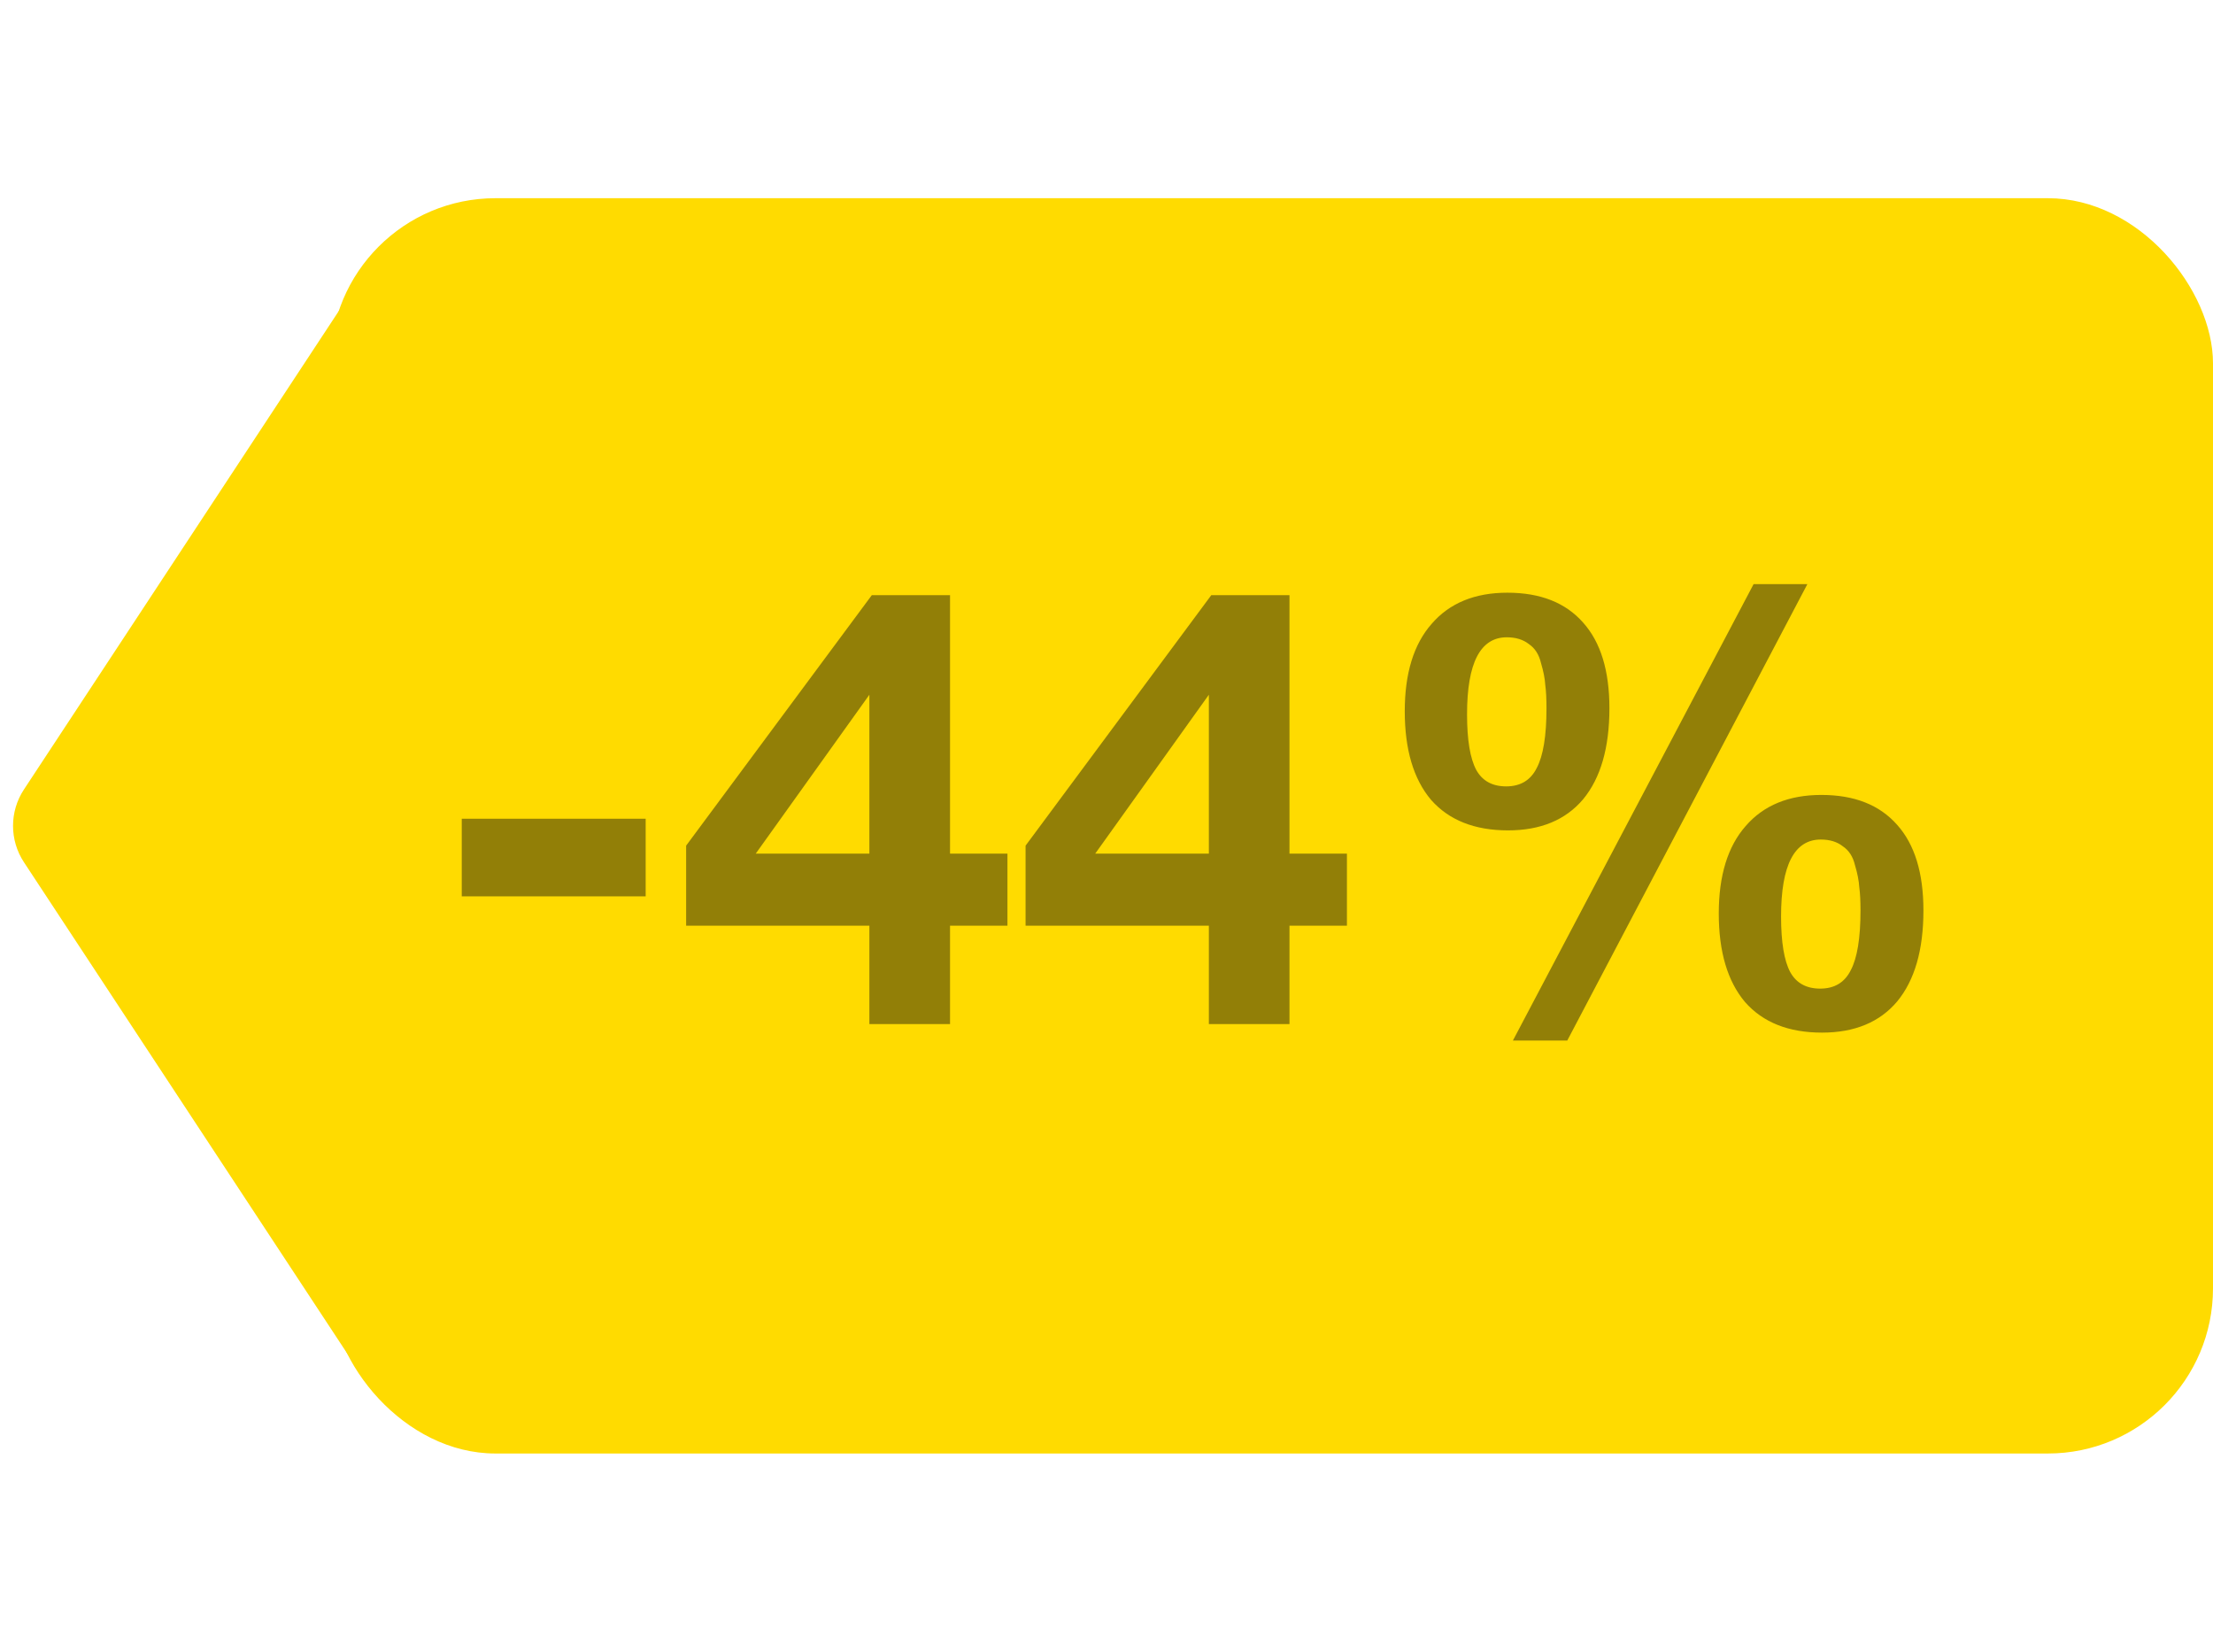
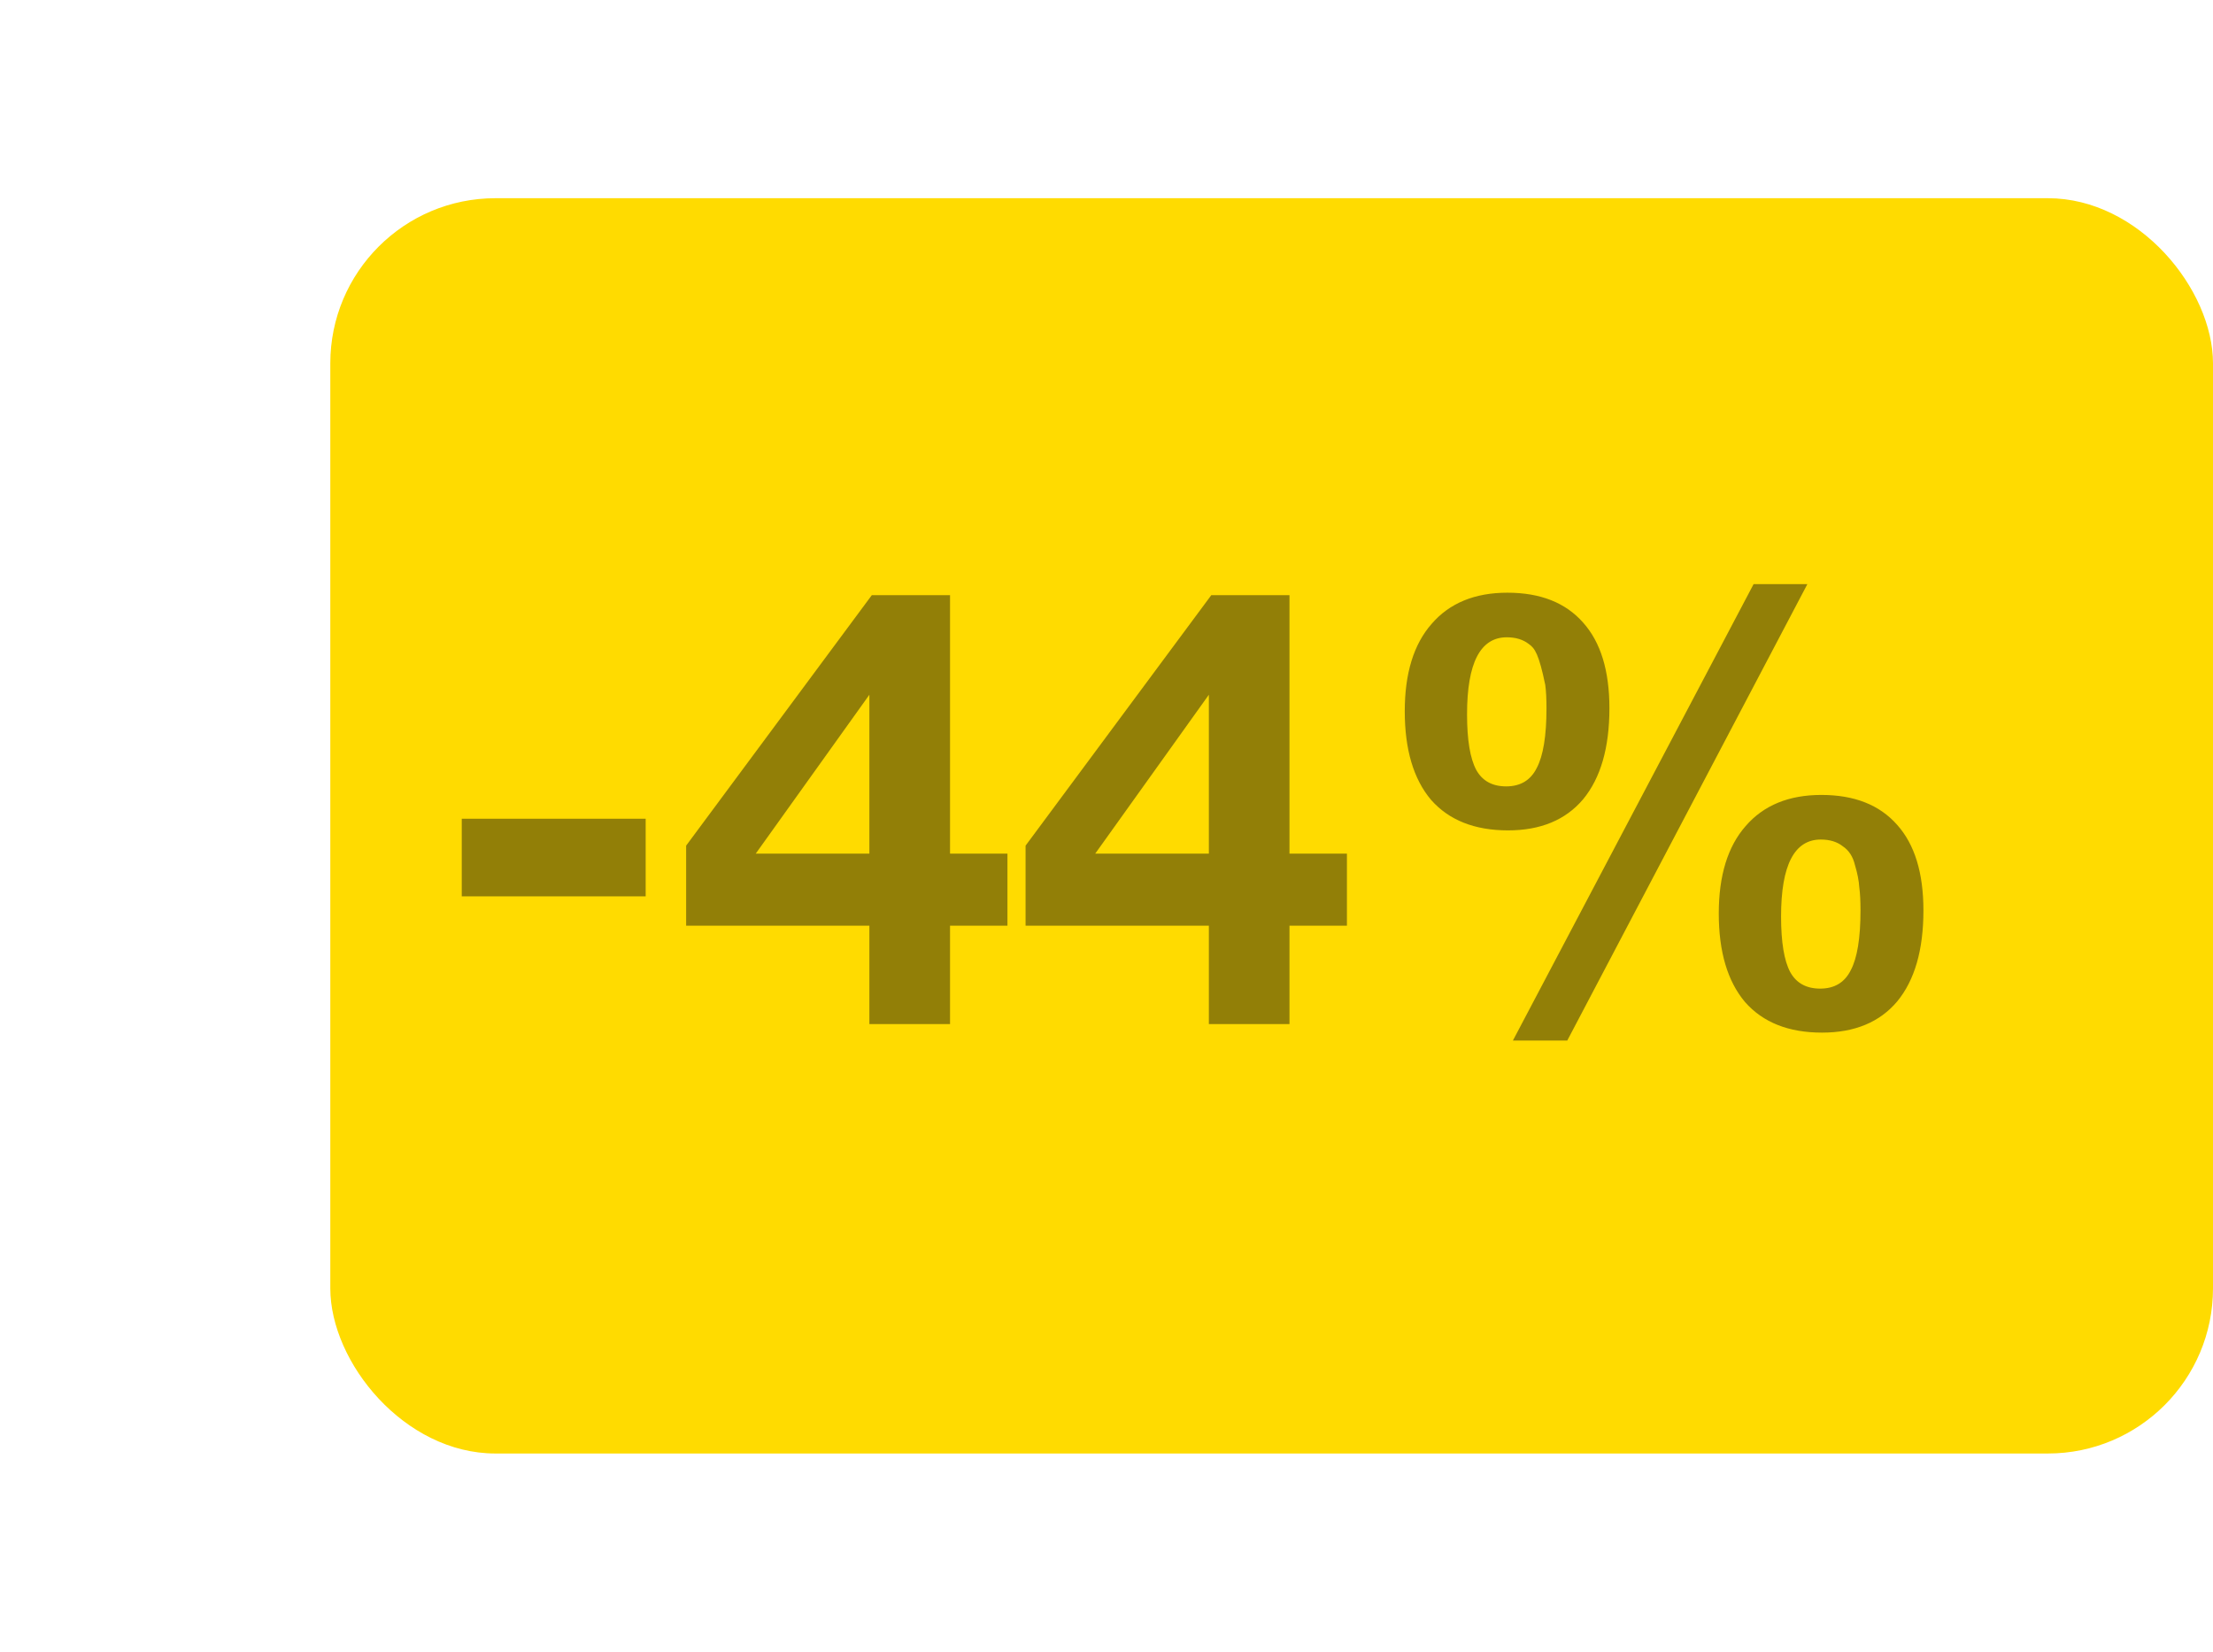
<svg xmlns="http://www.w3.org/2000/svg" width="67" height="50" viewBox="0 0 67 50" fill="none">
  <rect x="10" y="6" width="57" height="38" rx="5" fill="#FFDB00" />
-   <path d="M0.724 26.1C0.285 25.432 0.285 24.568 0.724 23.9L10.579 8.926C11.671 7.268 14.25 8.041 14.25 10.026L14.25 39.974C14.25 41.959 11.671 42.732 10.579 41.074L0.724 26.1Z" fill="#FFDB00" />
-   <path d="M19.548 24.785V27.134H13.98V24.785H19.548ZM30.501 25.84V28.022H28.763V31H26.321V28.022H20.773V25.599L26.395 18.016H28.763V25.84H30.501ZM26.321 25.84V21.031L22.881 25.84H26.321ZM40.779 25.84V28.022H39.04V31H36.599V28.022H31.05V25.599L36.673 18.016H39.04V25.84H40.779ZM36.599 25.84V21.031L33.159 25.84H36.599ZM54.719 17.683L47.45 31.499H45.804L53.091 17.683H54.719ZM45.637 17.942C46.636 17.942 47.4 18.244 47.931 18.848C48.461 19.44 48.726 20.303 48.726 21.438C48.726 22.634 48.461 23.552 47.931 24.194C47.4 24.822 46.642 25.137 45.656 25.137C44.645 25.137 43.868 24.828 43.325 24.212C42.795 23.583 42.53 22.689 42.53 21.53C42.53 20.383 42.801 19.502 43.344 18.885C43.886 18.256 44.651 17.942 45.637 17.942ZM45.619 19.292C44.817 19.292 44.416 20.069 44.416 21.623C44.416 22.399 44.509 22.96 44.694 23.306C44.879 23.639 45.181 23.805 45.6 23.805C46.032 23.805 46.34 23.62 46.525 23.25C46.722 22.88 46.821 22.276 46.821 21.438C46.821 21.154 46.809 20.92 46.784 20.735C46.772 20.538 46.728 20.316 46.654 20.069C46.593 19.81 46.469 19.619 46.285 19.495C46.112 19.36 45.89 19.292 45.619 19.292ZM55.144 24.064C56.143 24.064 56.907 24.366 57.438 24.97C57.968 25.562 58.233 26.425 58.233 27.56C58.233 28.756 57.968 29.674 57.438 30.316C56.907 30.945 56.149 31.259 55.163 31.259C54.151 31.259 53.375 30.951 52.832 30.334C52.302 29.705 52.037 28.811 52.037 27.652C52.037 26.506 52.308 25.624 52.85 25.007C53.393 24.378 54.158 24.064 55.144 24.064ZM55.126 25.414C54.324 25.414 53.923 26.191 53.923 27.745C53.923 28.521 54.016 29.083 54.201 29.428C54.386 29.761 54.688 29.927 55.107 29.927C55.539 29.927 55.847 29.742 56.032 29.372C56.229 29.002 56.328 28.398 56.328 27.56C56.328 27.276 56.316 27.042 56.291 26.857C56.279 26.66 56.235 26.438 56.161 26.191C56.1 25.932 55.976 25.741 55.791 25.618C55.619 25.482 55.397 25.414 55.126 25.414Z" fill="#927F07" />
+   <path d="M19.548 24.785V27.134H13.98V24.785H19.548ZM30.501 25.84V28.022H28.763V31H26.321V28.022H20.773V25.599L26.395 18.016H28.763V25.84H30.501ZM26.321 25.84V21.031L22.881 25.84H26.321ZM40.779 25.84V28.022H39.04V31H36.599V28.022H31.05V25.599L36.673 18.016H39.04V25.84H40.779ZM36.599 25.84V21.031L33.159 25.84H36.599ZM54.719 17.683L47.45 31.499H45.804L53.091 17.683H54.719ZM45.637 17.942C46.636 17.942 47.4 18.244 47.931 18.848C48.461 19.44 48.726 20.303 48.726 21.438C48.726 22.634 48.461 23.552 47.931 24.194C47.4 24.822 46.642 25.137 45.656 25.137C44.645 25.137 43.868 24.828 43.325 24.212C42.795 23.583 42.53 22.689 42.53 21.53C42.53 20.383 42.801 19.502 43.344 18.885C43.886 18.256 44.651 17.942 45.637 17.942ZM45.619 19.292C44.817 19.292 44.416 20.069 44.416 21.623C44.416 22.399 44.509 22.96 44.694 23.306C44.879 23.639 45.181 23.805 45.6 23.805C46.032 23.805 46.34 23.62 46.525 23.25C46.722 22.88 46.821 22.276 46.821 21.438C46.821 21.154 46.809 20.92 46.784 20.735C46.593 19.81 46.469 19.619 46.285 19.495C46.112 19.36 45.89 19.292 45.619 19.292ZM55.144 24.064C56.143 24.064 56.907 24.366 57.438 24.97C57.968 25.562 58.233 26.425 58.233 27.56C58.233 28.756 57.968 29.674 57.438 30.316C56.907 30.945 56.149 31.259 55.163 31.259C54.151 31.259 53.375 30.951 52.832 30.334C52.302 29.705 52.037 28.811 52.037 27.652C52.037 26.506 52.308 25.624 52.85 25.007C53.393 24.378 54.158 24.064 55.144 24.064ZM55.126 25.414C54.324 25.414 53.923 26.191 53.923 27.745C53.923 28.521 54.016 29.083 54.201 29.428C54.386 29.761 54.688 29.927 55.107 29.927C55.539 29.927 55.847 29.742 56.032 29.372C56.229 29.002 56.328 28.398 56.328 27.56C56.328 27.276 56.316 27.042 56.291 26.857C56.279 26.66 56.235 26.438 56.161 26.191C56.1 25.932 55.976 25.741 55.791 25.618C55.619 25.482 55.397 25.414 55.126 25.414Z" fill="#927F07" />
</svg>